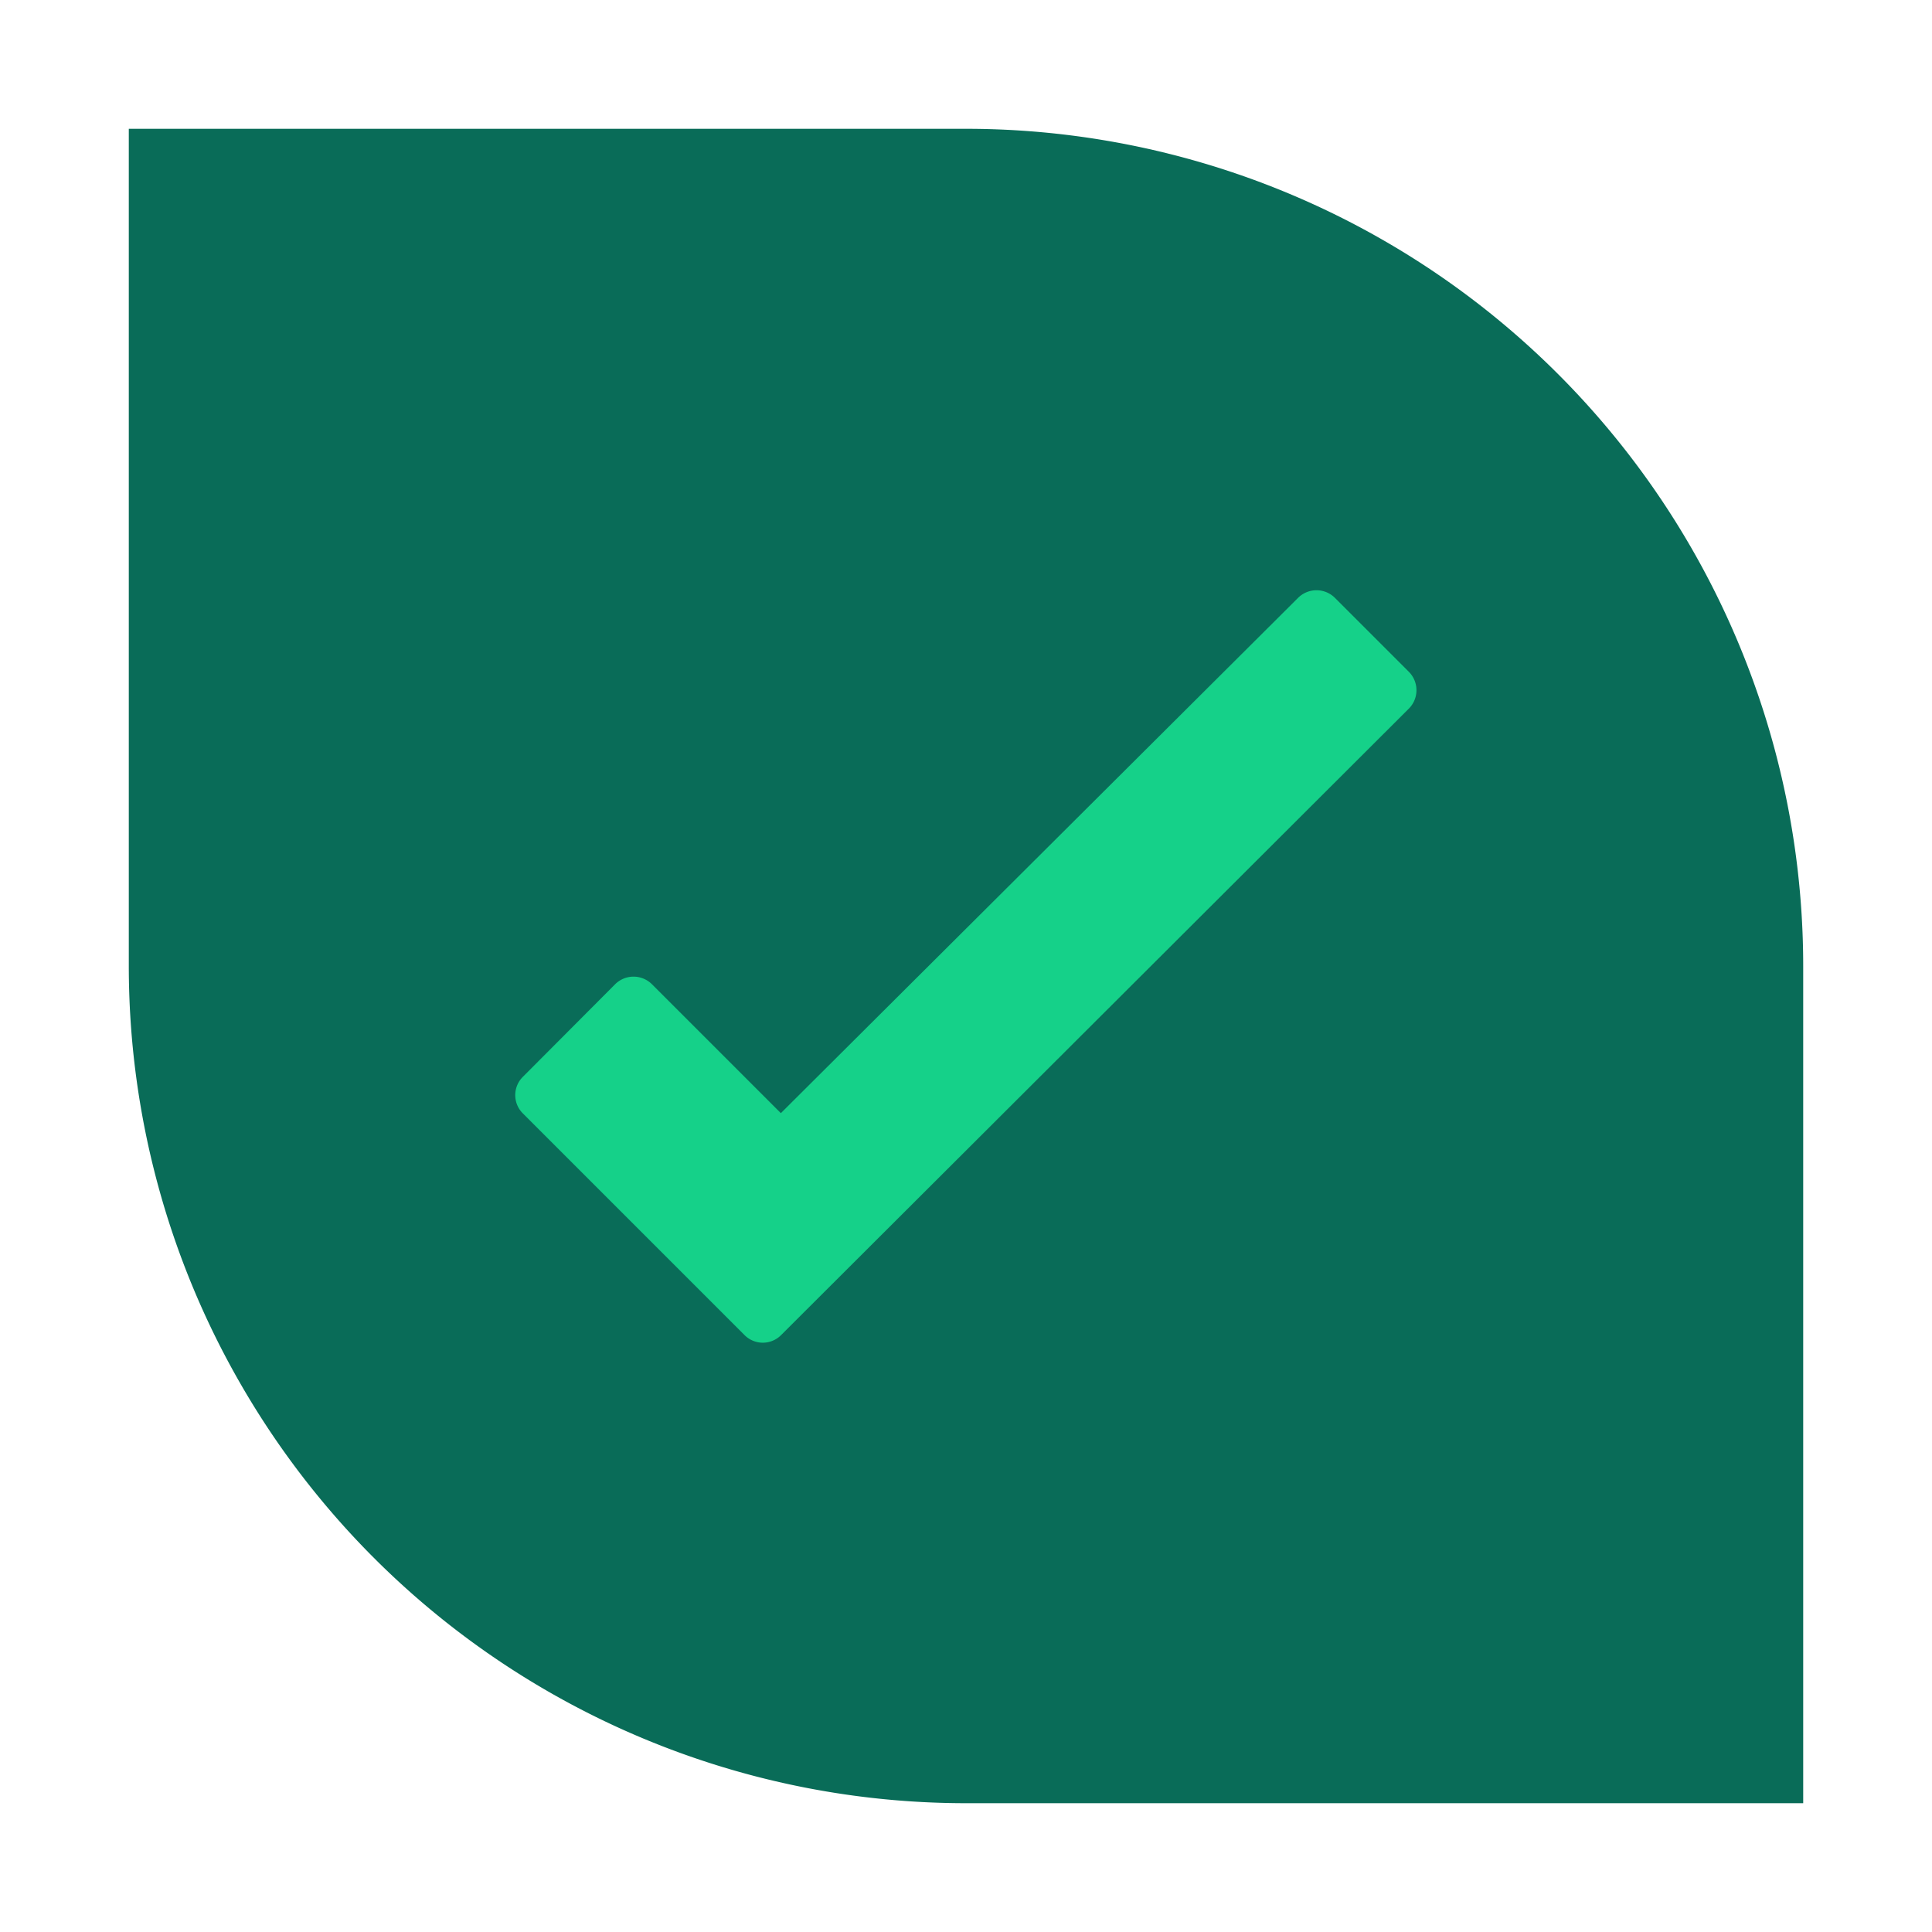
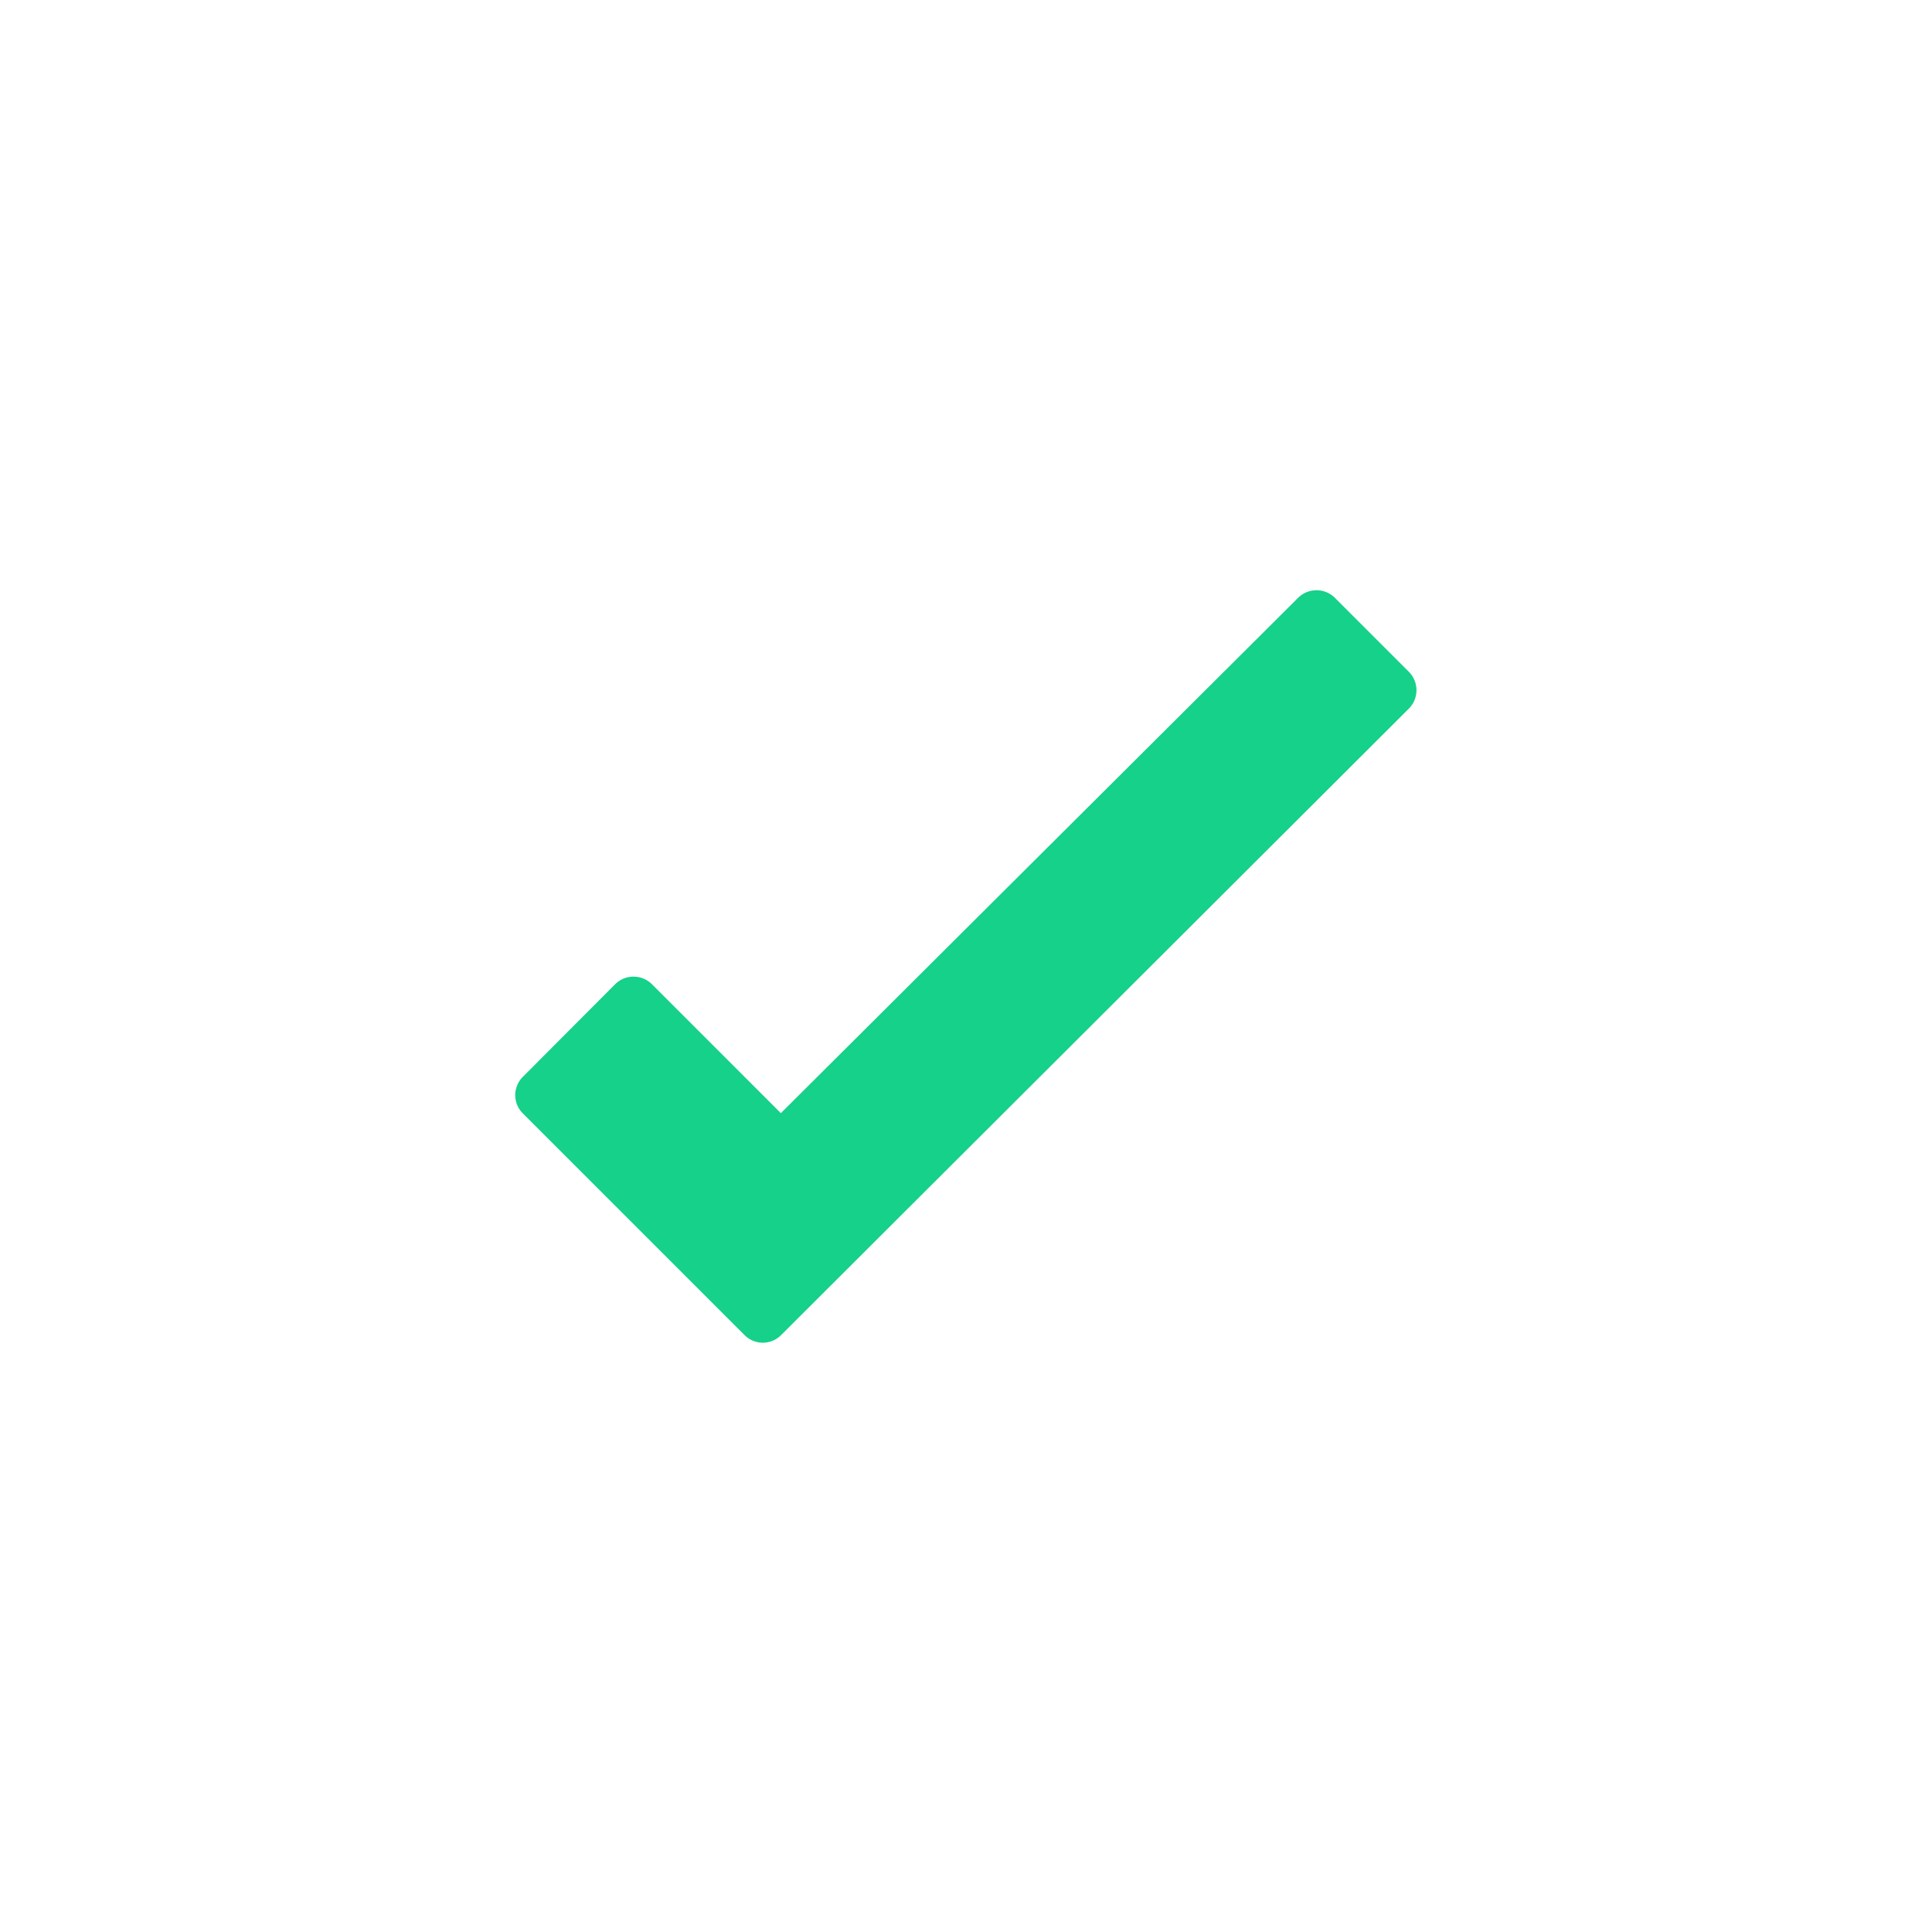
<svg xmlns="http://www.w3.org/2000/svg" viewBox="0 0 60 60">
  <defs>
    <style>.cls-1{fill:#096c58;}.cls-2{fill:#15d189;}</style>
  </defs>
  <title>Marketing_</title>
  <g id="Layer_2" data-name="Layer 2">
-     <path class="cls-1" d="M30,4H4V30A26,26,0,0,0,30,56H56V30A26,26,0,0,0,30,4Z" />
    <path class="cls-2" d="M43.76,22,24.26,41.46a.8.8,0,0,1-1.14,0l-6.88-6.88a.8.8,0,0,1,0-1.14l2.86-2.87a.81.81,0,0,1,1.15,0l4,4,16.06-16a.81.81,0,0,1,1.15,0l2.29,2.29A.81.81,0,0,1,43.76,22Z" />
  </g>
</svg>